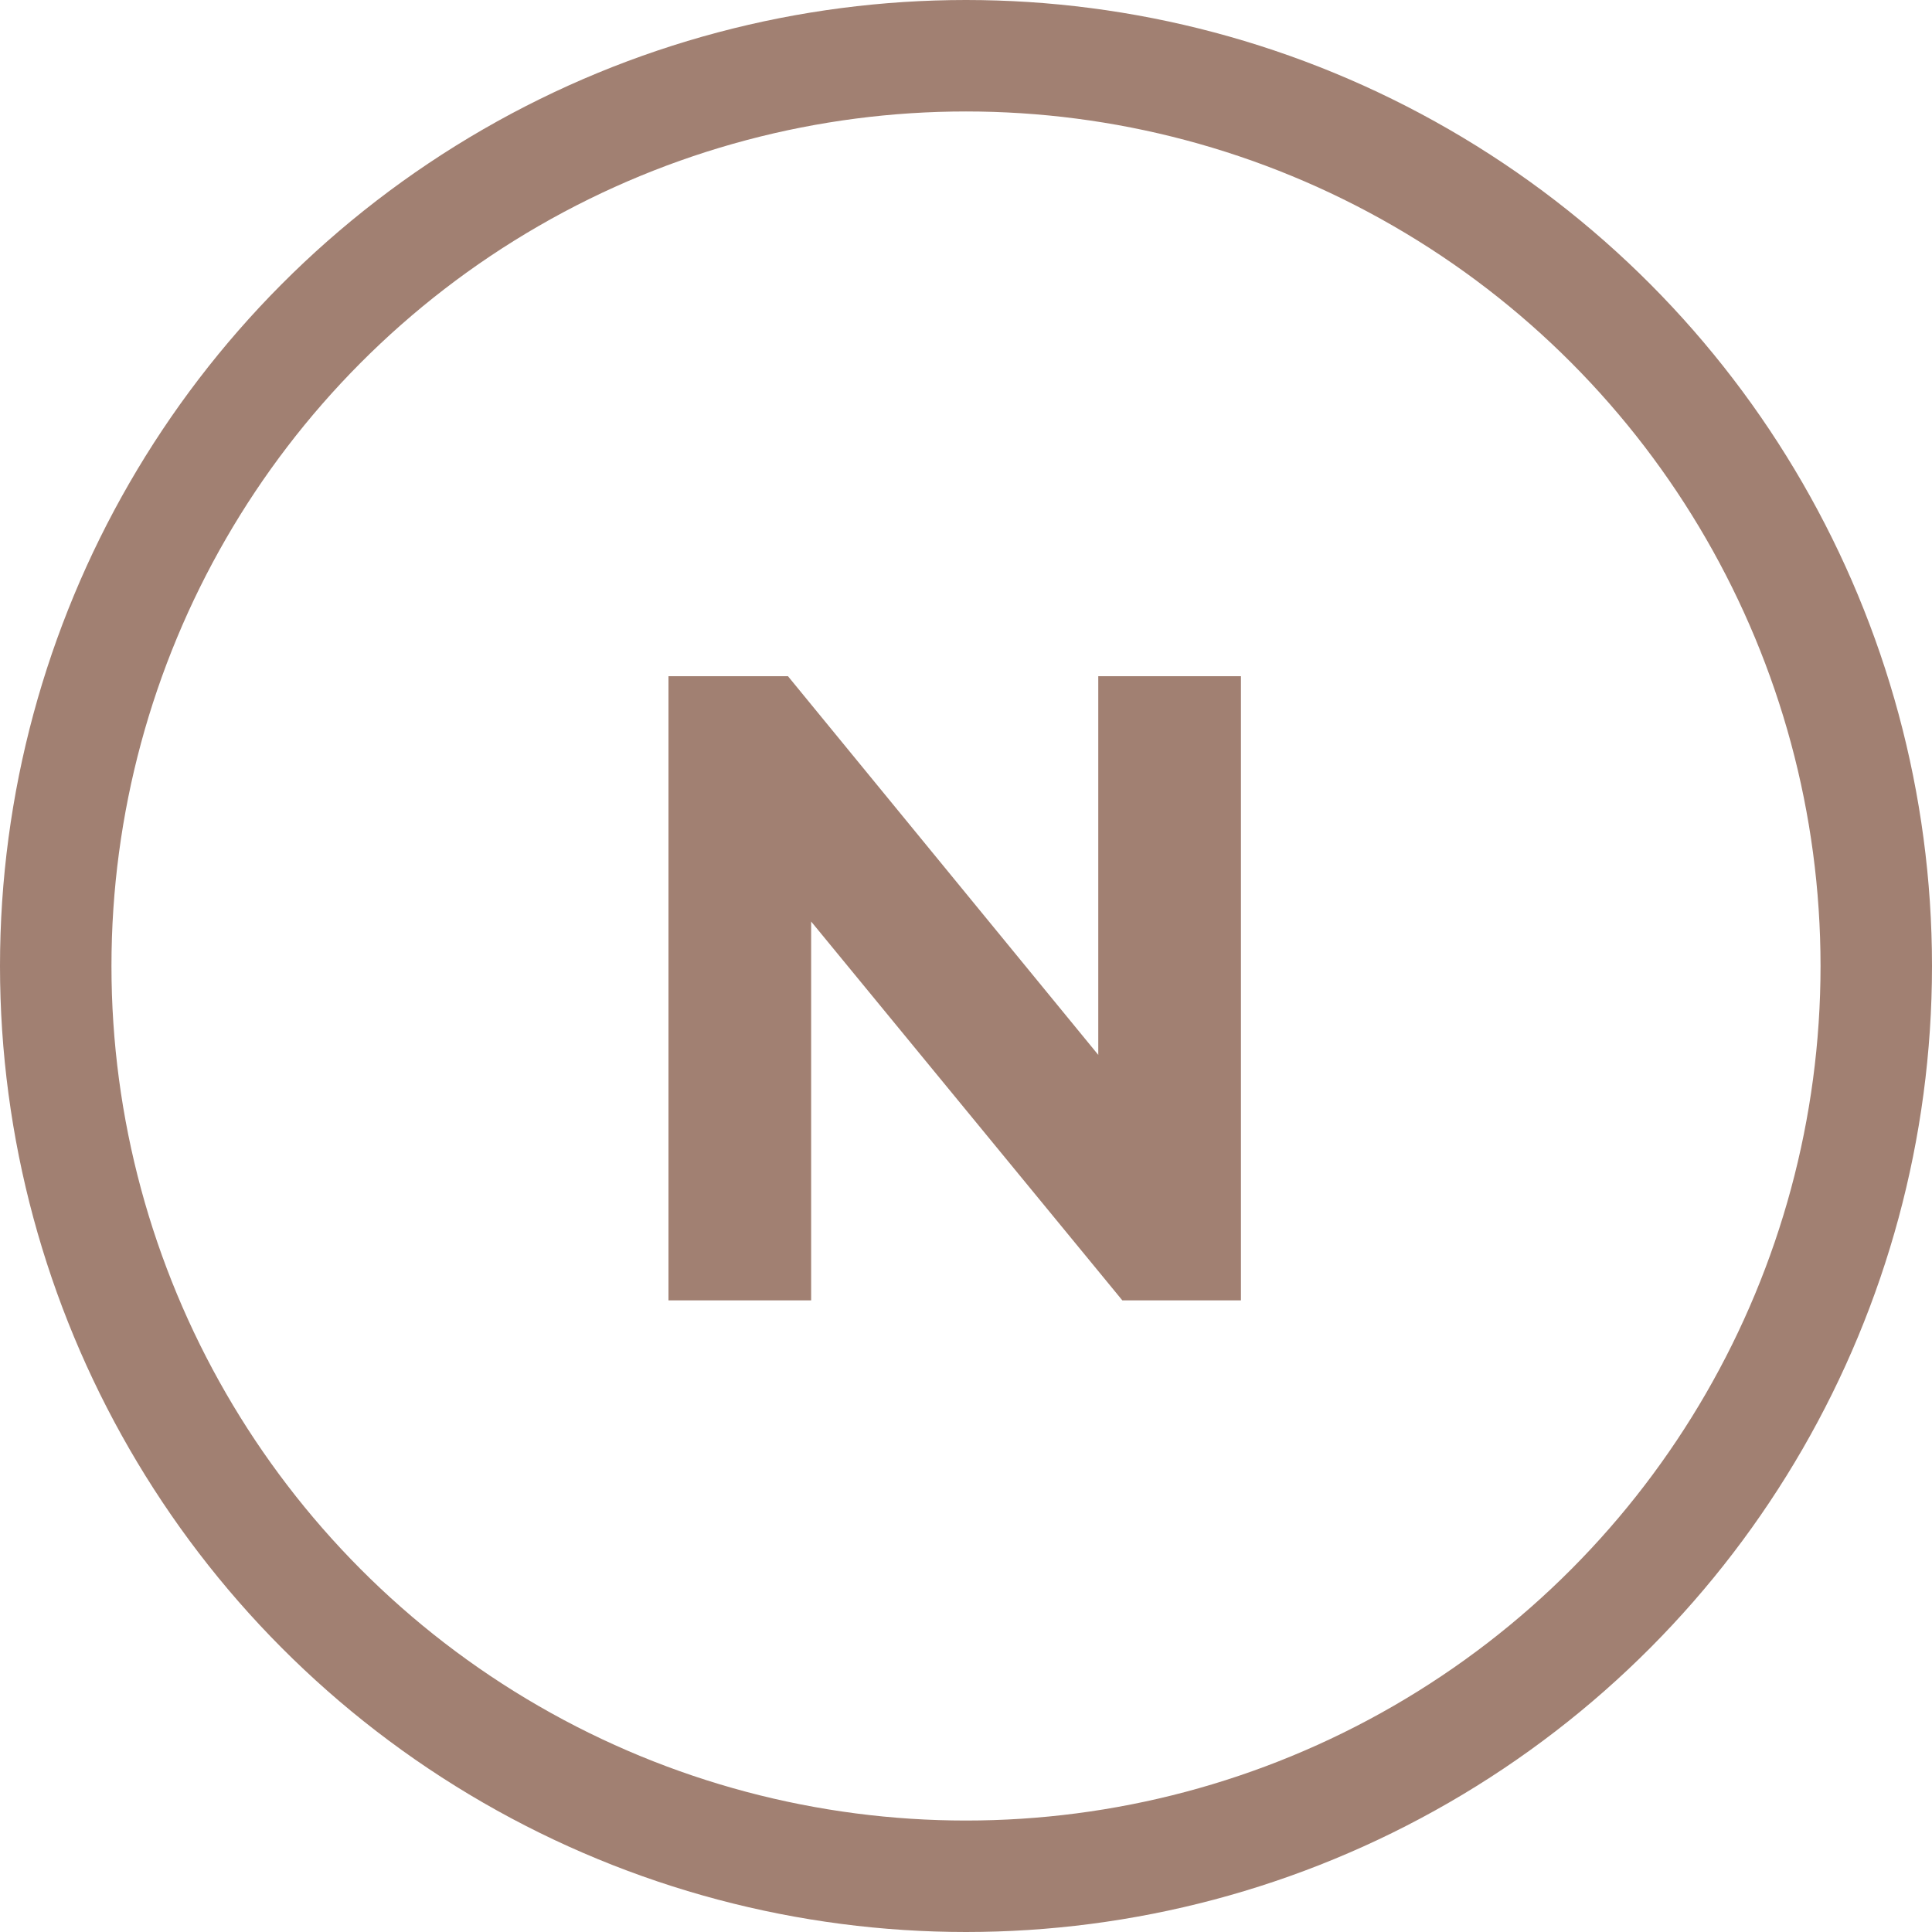
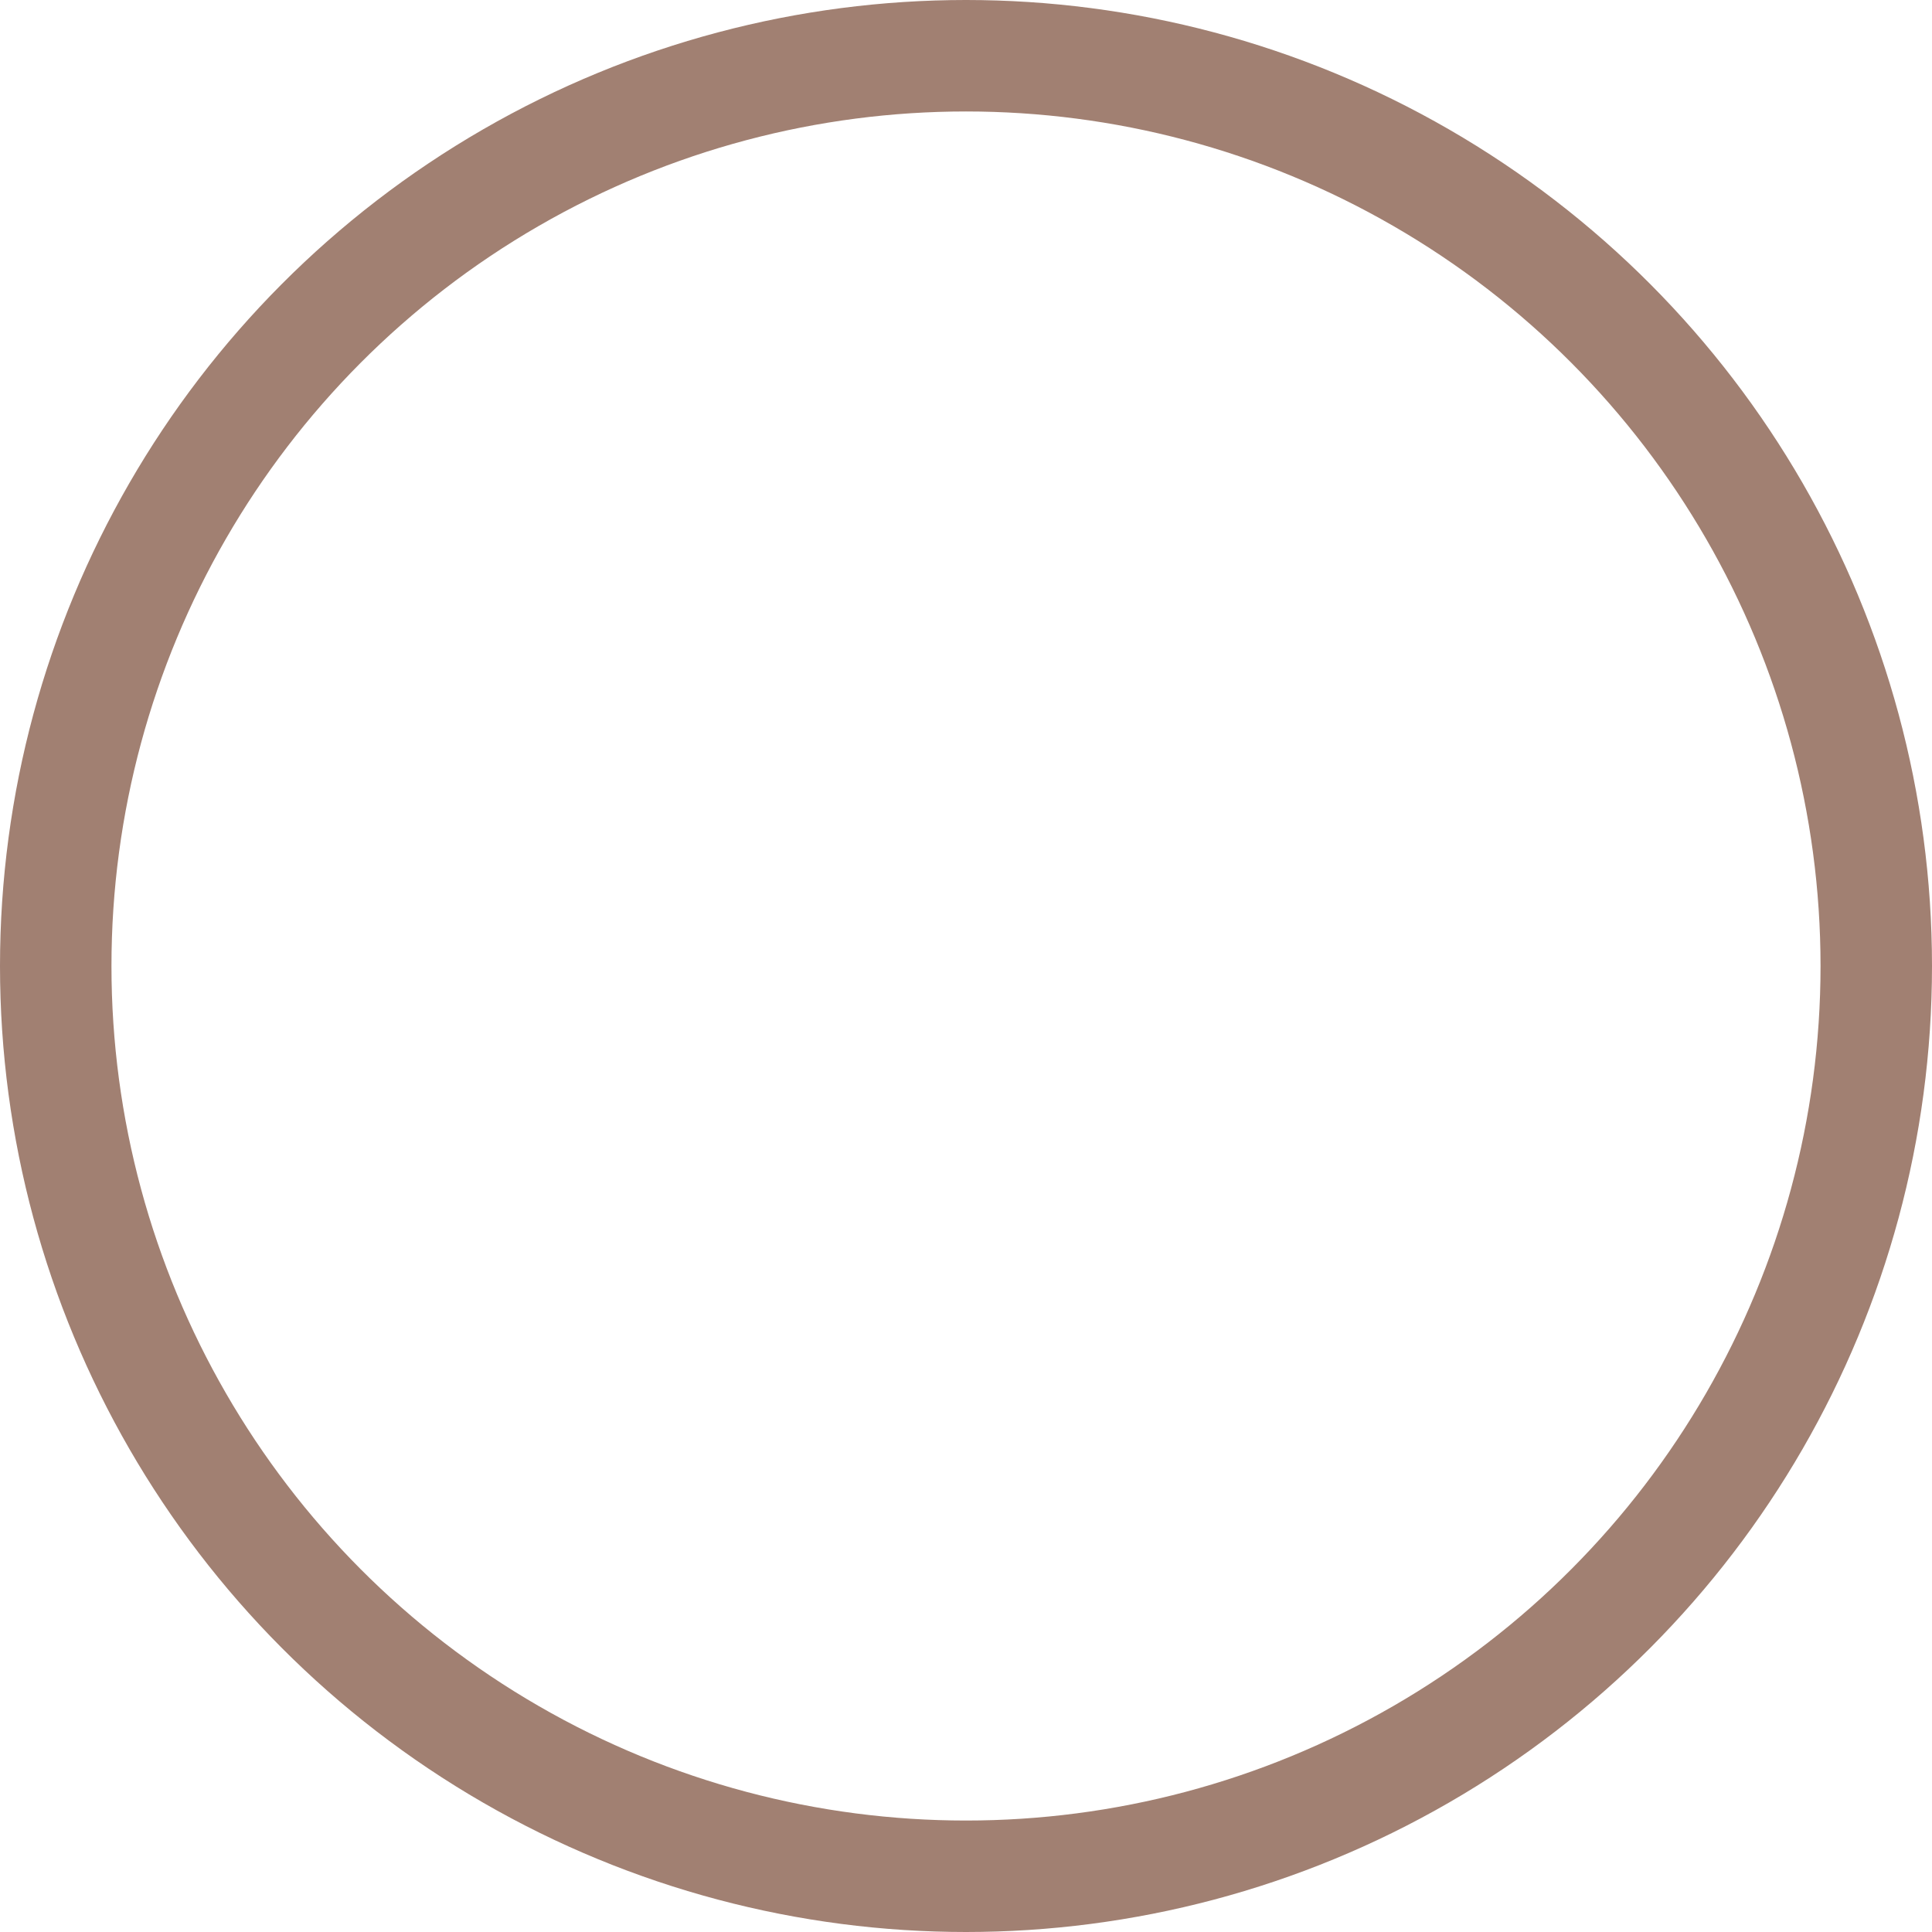
<svg xmlns="http://www.w3.org/2000/svg" width="52" height="52" viewBox="0 0 52 52" fill="none">
  <circle cx="26" cy="26" r="24.5" stroke="#a18072" stroke-width="3" />
-   <path d="M17.992 35V18.2H21.208L31.12 30.296H29.56V18.2H33.4V35H30.208L20.272 22.904H21.832V35H17.992Z" fill="#a18072" />
</svg>